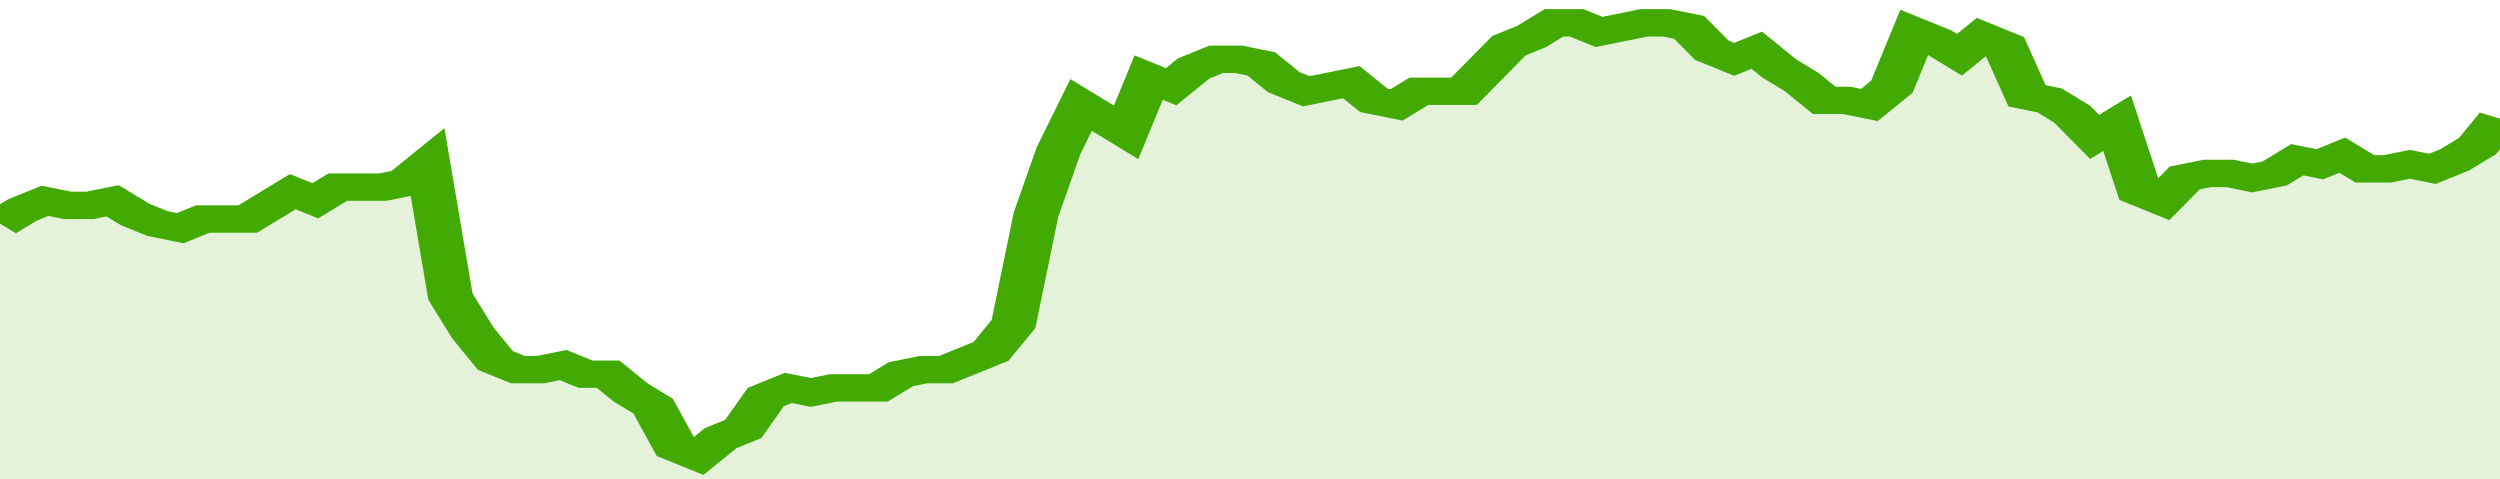
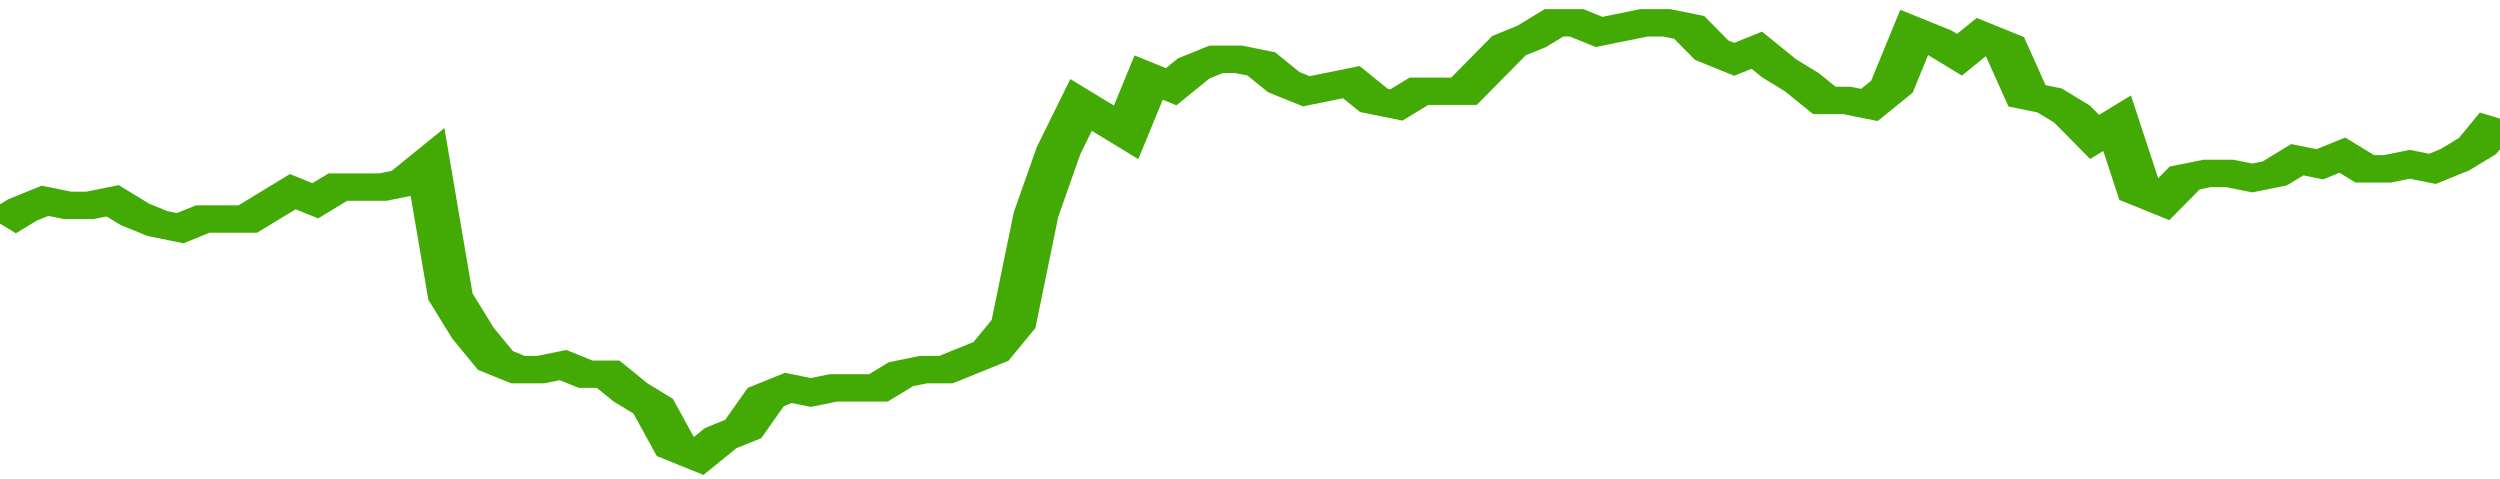
<svg xmlns="http://www.w3.org/2000/svg" viewBox="0 0 333 105" width="120" height="23" preserveAspectRatio="none">
  <polyline fill="none" stroke="#43AA05" stroke-width="6" points="0, 49 3, 46 6, 44 9, 45 12, 45 15, 44 18, 47 21, 49 24, 50 27, 48 30, 48 33, 48 36, 45 39, 42 42, 44 45, 41 48, 41 51, 41 54, 40 57, 36 60, 65 63, 73 66, 79 69, 81 72, 81 75, 80 78, 82 81, 82 84, 86 87, 89 90, 98 93, 100 96, 96 99, 94 102, 87 105, 85 108, 86 111, 85 114, 85 117, 85 120, 82 123, 81 126, 81 129, 79 132, 77 135, 71 138, 47 141, 33 144, 23 147, 26 150, 29 153, 17 156, 19 159, 15 162, 13 165, 13 168, 14 171, 18 174, 20 177, 19 180, 18 183, 22 186, 23 189, 20 192, 20 195, 20 198, 15 201, 10 204, 8 207, 5 210, 5 213, 7 216, 6 219, 5 222, 5 225, 6 228, 11 231, 13 234, 11 237, 15 240, 18 243, 22 246, 22 249, 23 252, 19 255, 7 258, 9 261, 12 264, 8 267, 10 270, 21 273, 22 276, 25 279, 30 282, 27 285, 42 288, 44 291, 39 294, 38 297, 38 300, 39 303, 38 306, 35 309, 36 312, 34 315, 37 318, 37 321, 36 324, 37 327, 35 330, 32 333, 26 333, 26 "> </polyline>
-   <polygon fill="#43AA05" opacity="0.15" points="0, 105 0, 49 3, 46 6, 44 9, 45 12, 45 15, 44 18, 47 21, 49 24, 50 27, 48 30, 48 33, 48 36, 45 39, 42 42, 44 45, 41 48, 41 51, 41 54, 40 57, 36 60, 65 63, 73 66, 79 69, 81 72, 81 75, 80 78, 82 81, 82 84, 86 87, 89 90, 98 93, 100 96, 96 99, 94 102, 87 105, 85 108, 86 111, 85 114, 85 117, 85 120, 82 123, 81 126, 81 129, 79 132, 77 135, 71 138, 47 141, 33 144, 23 147, 26 150, 29 153, 17 156, 19 159, 15 162, 13 165, 13 168, 14 171, 18 174, 20 177, 19 180, 18 183, 22 186, 23 189, 20 192, 20 195, 20 198, 15 201, 10 204, 8 207, 5 210, 5 213, 7 216, 6 219, 5 222, 5 225, 6 228, 11 231, 13 234, 11 237, 15 240, 18 243, 22 246, 22 249, 23 252, 19 255, 7 258, 9 261, 12 264, 8 267, 10 270, 21 273, 22 276, 25 279, 30 282, 27 285, 42 288, 44 291, 39 294, 38 297, 38 300, 39 303, 38 306, 35 309, 36 312, 34 315, 37 318, 37 321, 36 324, 37 327, 35 330, 32 333, 26 333, 105 " />
</svg>